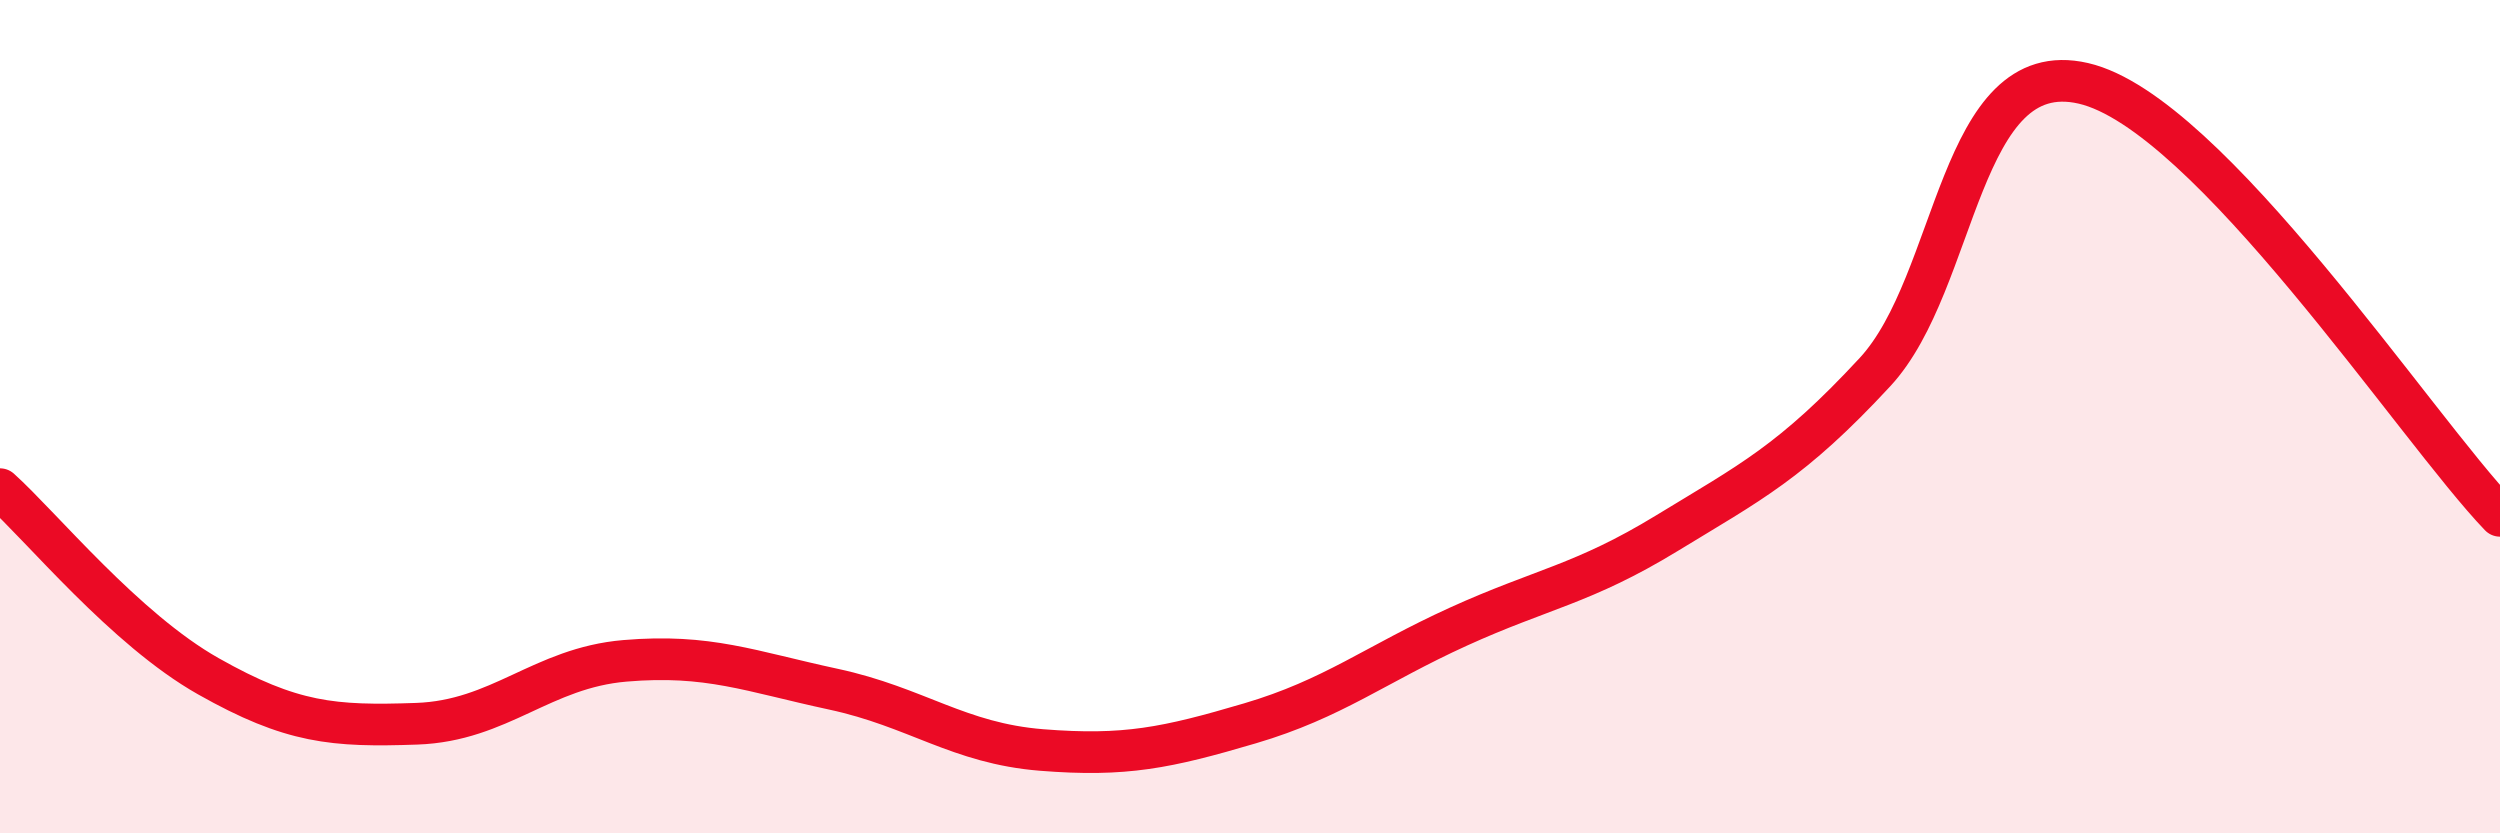
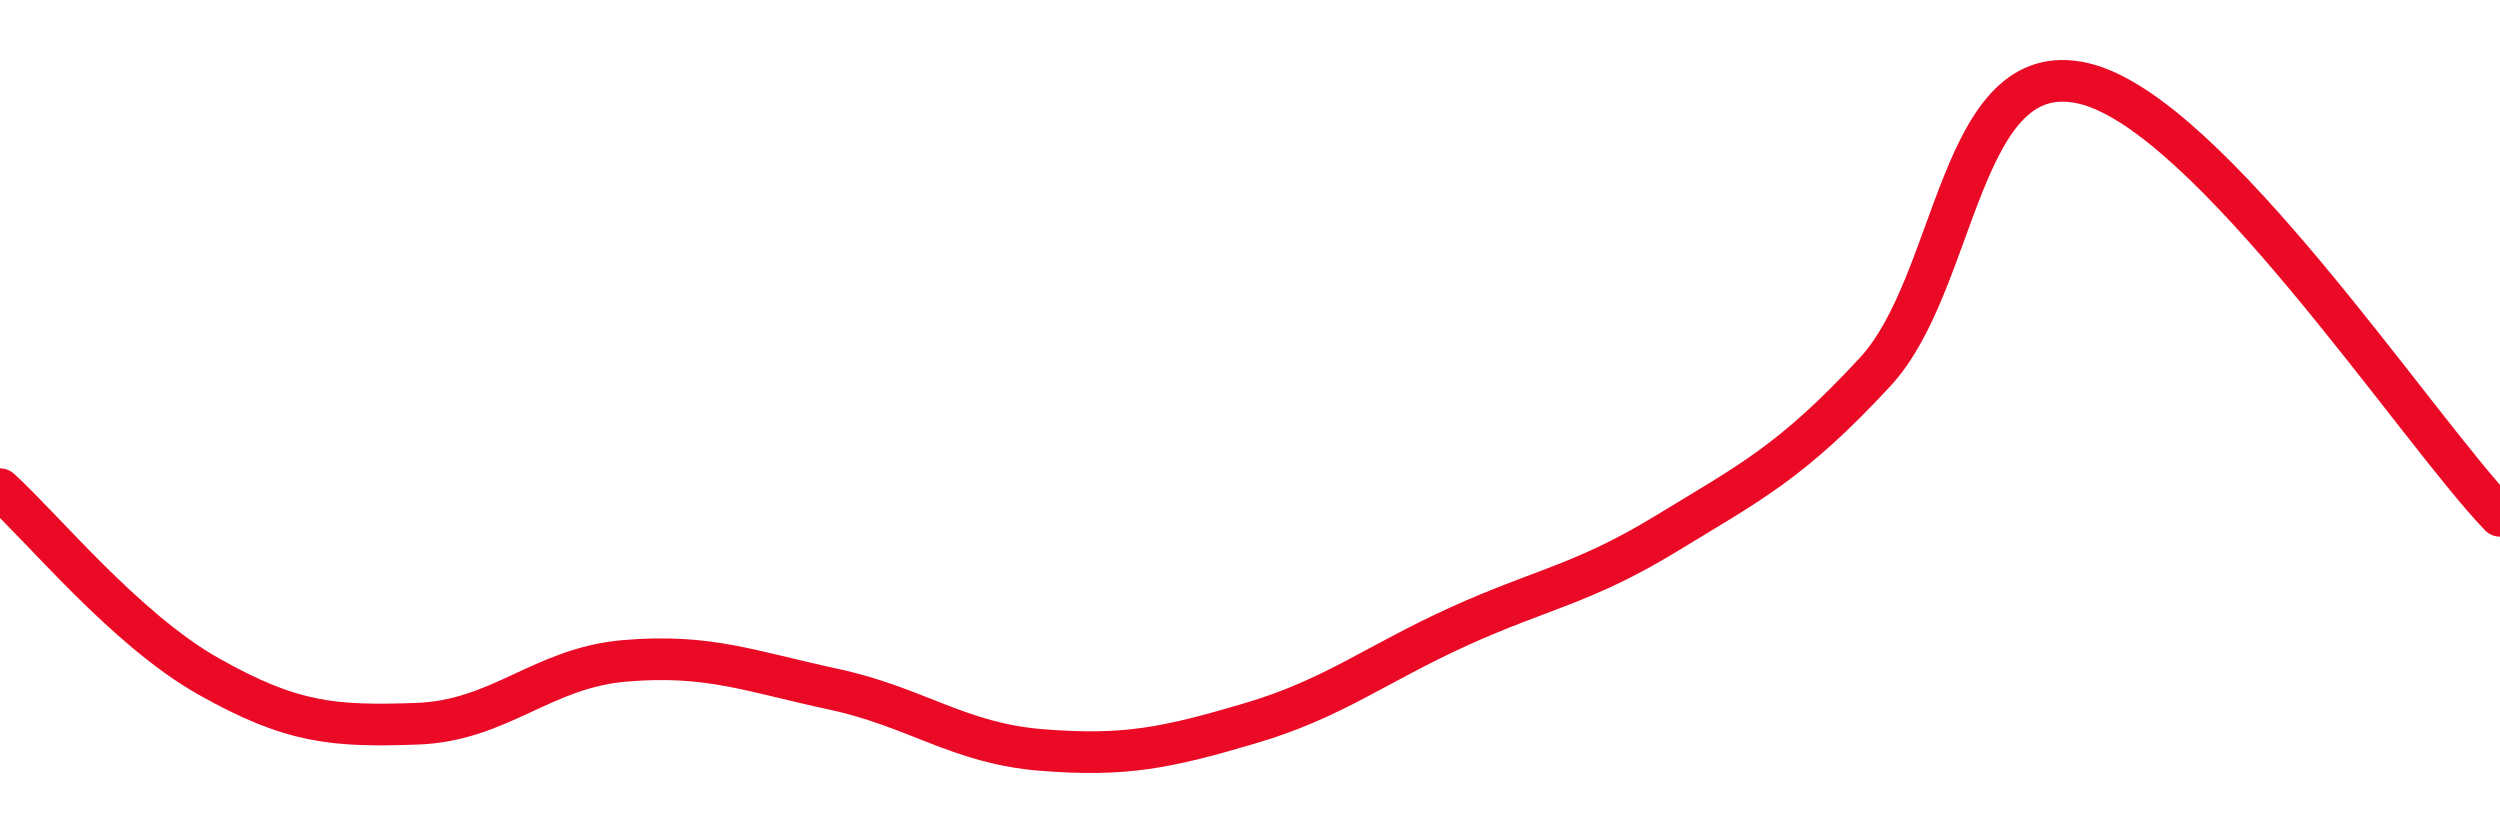
<svg xmlns="http://www.w3.org/2000/svg" width="60" height="20" viewBox="0 0 60 20">
-   <path d="M 0,11.74 C 1,12.64 3,15.1 5,16.23 C 7,17.36 8,17.44 10,17.37 C 12,17.3 13,16.03 15,15.86 C 17,15.69 18,16.11 20,16.54 C 22,16.97 23,17.84 25,18 C 27,18.16 28,17.95 30,17.36 C 32,16.77 33,15.95 35,15.04 C 37,14.13 38,14.02 40,12.8 C 42,11.58 43,11.09 45,8.93 C 47,6.77 47,1.31 50,2 C 53,2.69 58,10.3 60,12.38L60 20L0 20Z" fill="#EB0A25" opacity="0.1" stroke-linecap="round" stroke-linejoin="round" />
  <path d="M 0,11.74 C 1,12.64 3,15.1 5,16.23 C 7,17.36 8,17.44 10,17.37 C 12,17.3 13,16.03 15,15.86 C 17,15.69 18,16.11 20,16.54 C 22,16.97 23,17.84 25,18 C 27,18.16 28,17.95 30,17.36 C 32,16.77 33,15.95 35,15.04 C 37,14.13 38,14.02 40,12.8 C 42,11.58 43,11.09 45,8.93 C 47,6.77 47,1.31 50,2 C 53,2.69 58,10.3 60,12.38" stroke="#EB0A25" stroke-width="1" fill="none" stroke-linecap="round" stroke-linejoin="round" />
</svg>